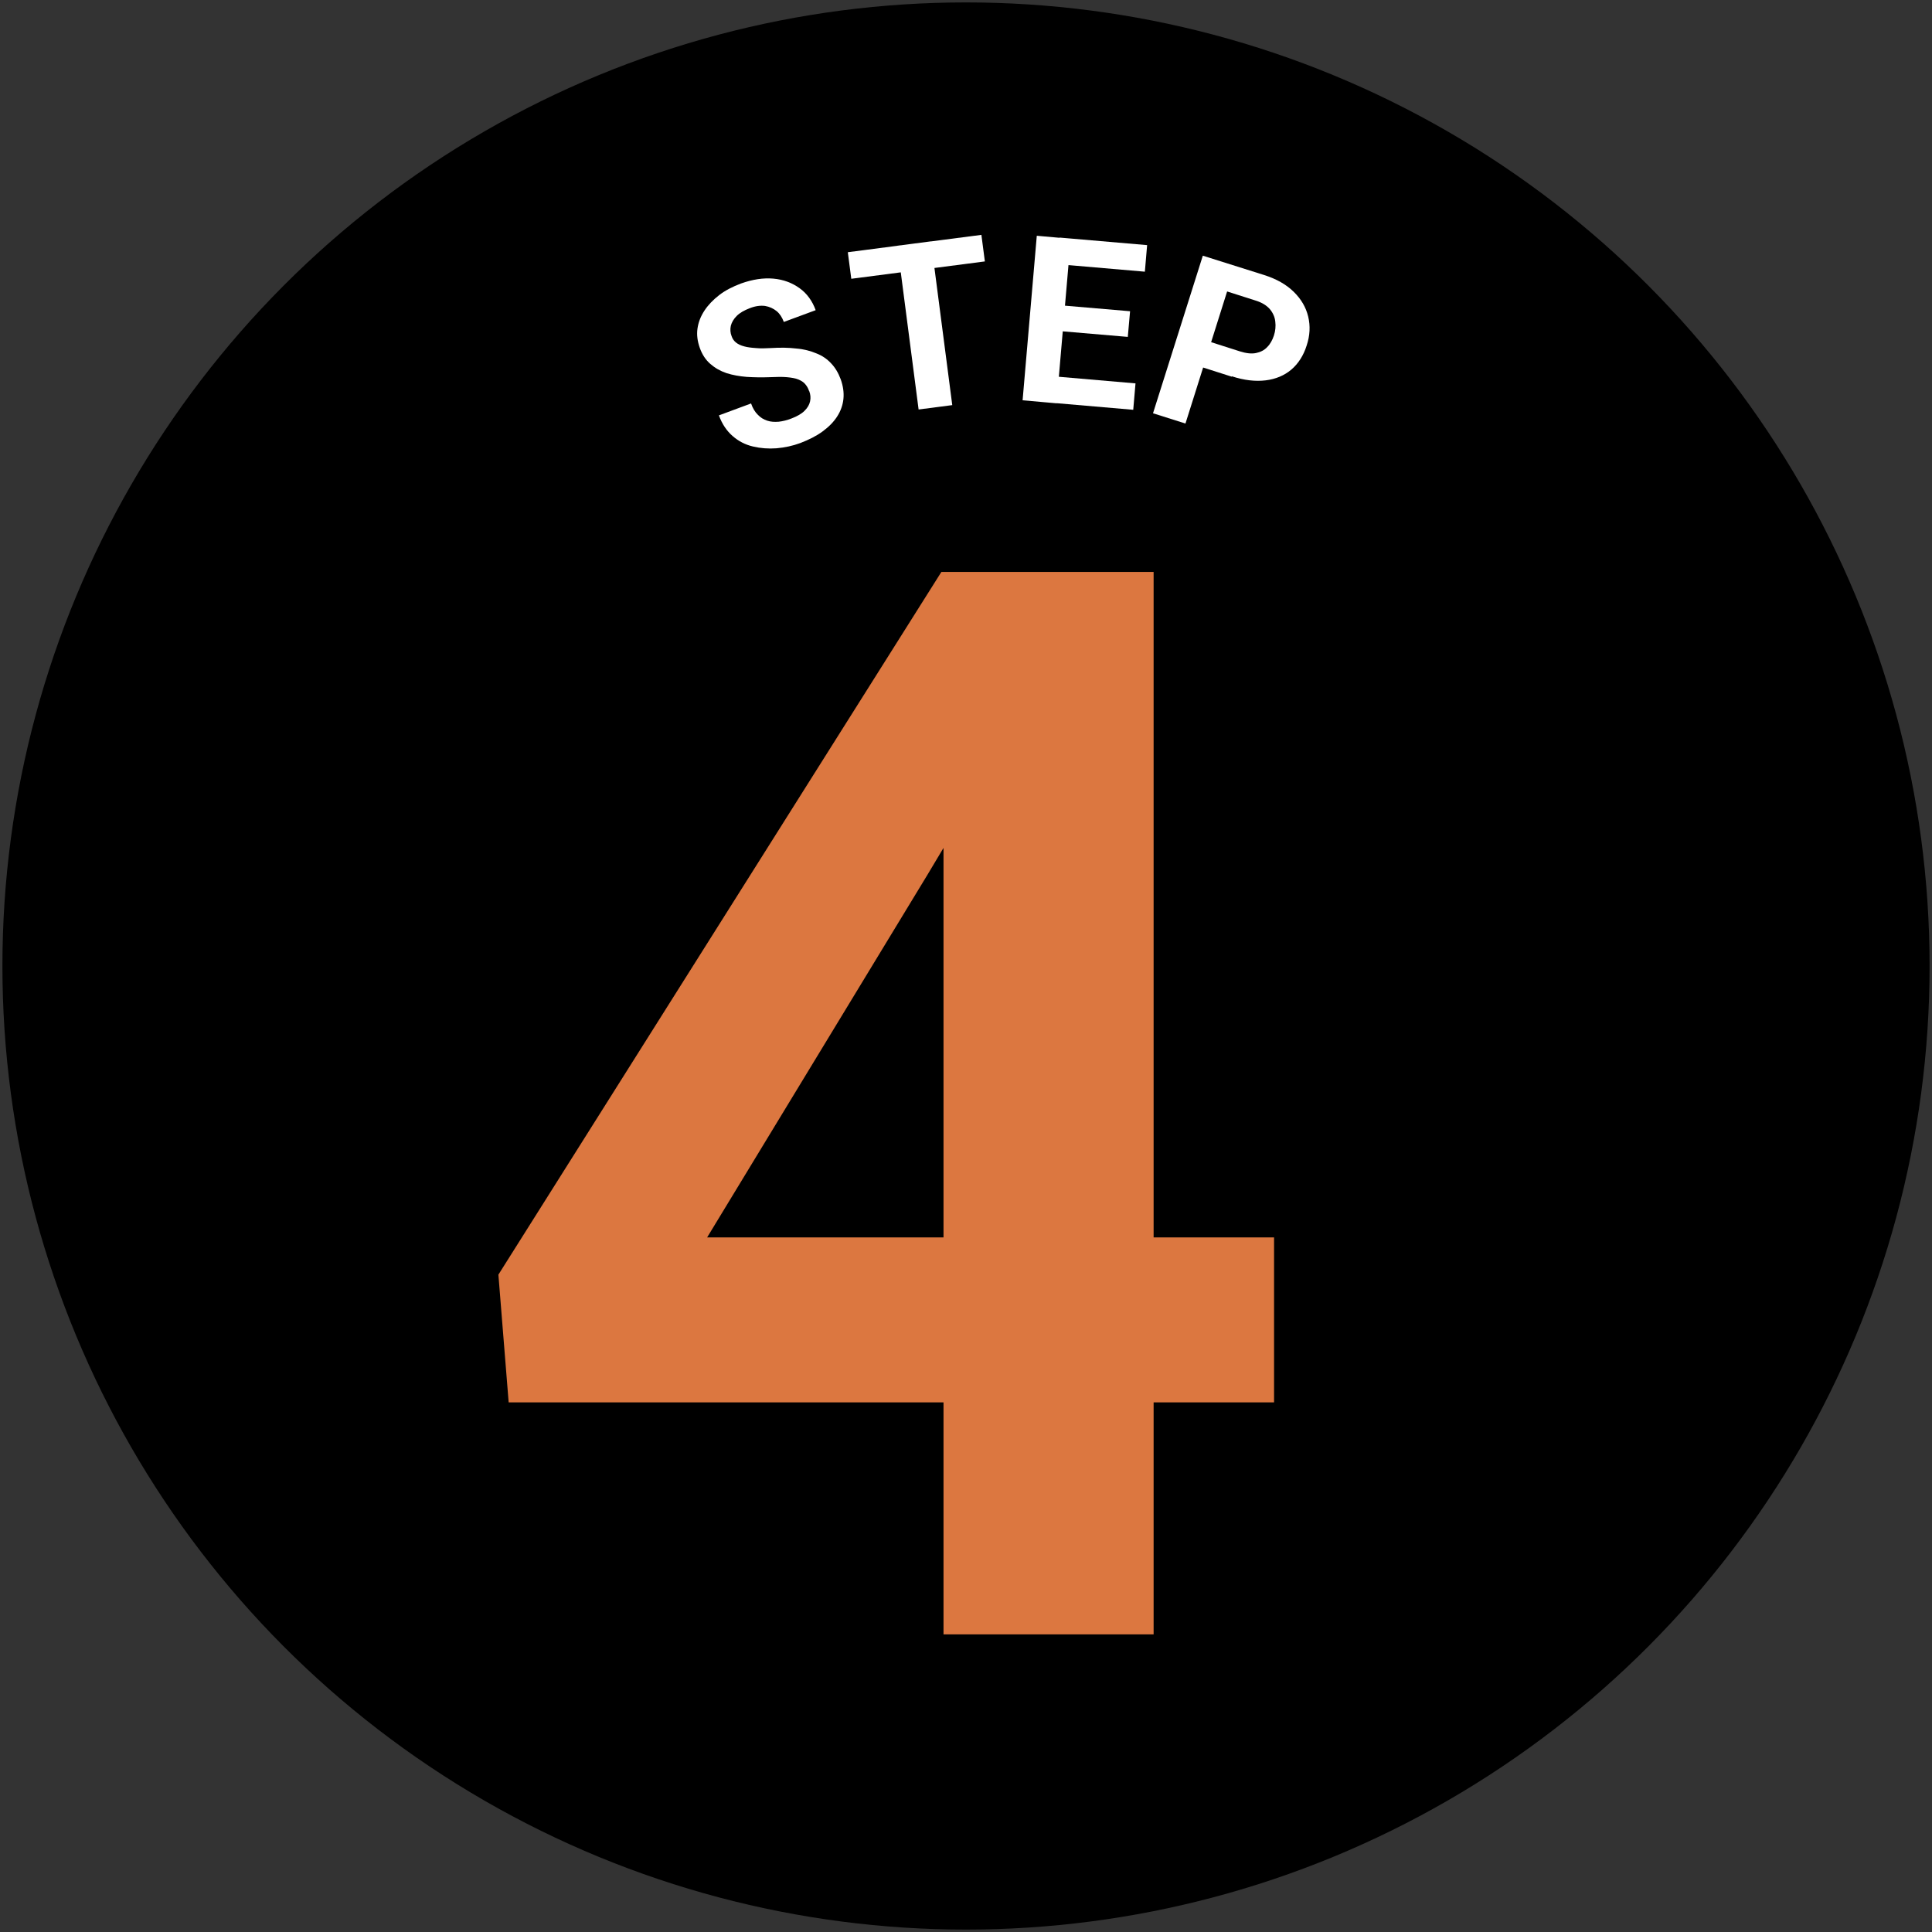
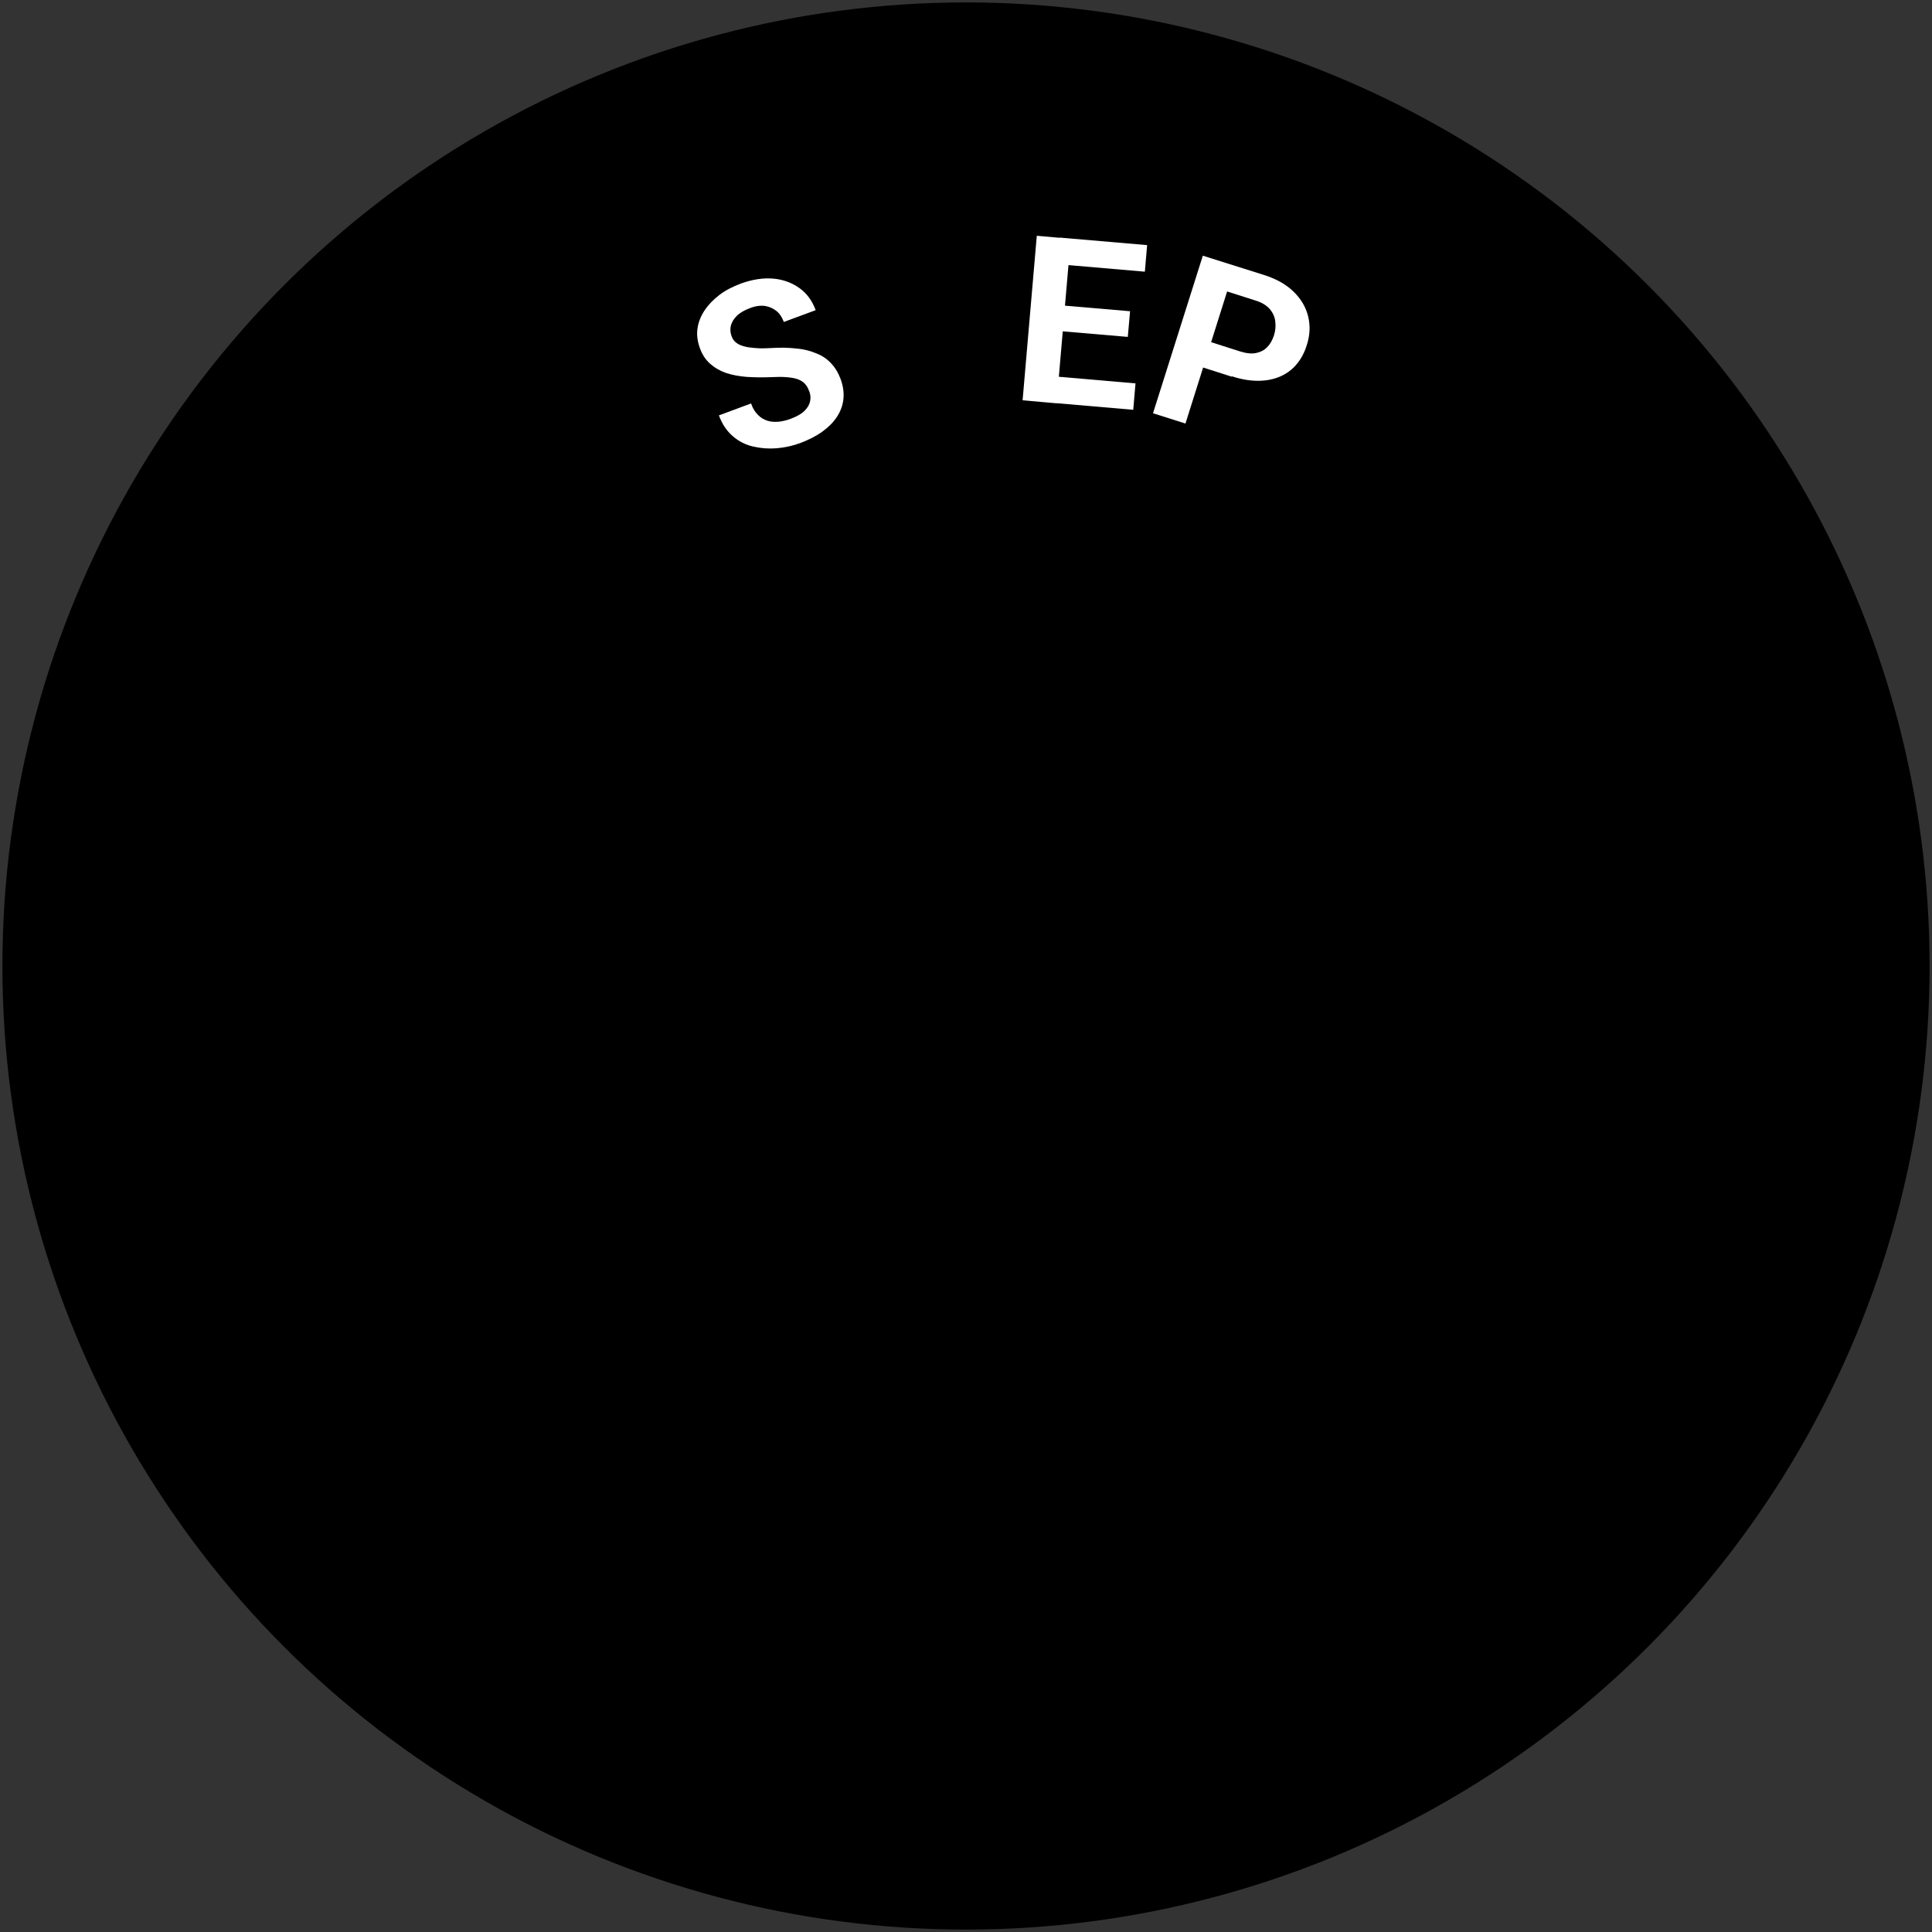
<svg xmlns="http://www.w3.org/2000/svg" id="Layer_1" version="1.1" viewBox="0 0 128 128">
  <rect x="0" y="0" width="128" height="128" fill="#333333" stroke="none" />
  <defs>
    <style>
      .st0 {
        fill: #dc7740;
      }

      .st1 {
        isolation: isolate;
      }

      .st2 {
        fill: #fff;
      }
    </style>
  </defs>
  <circle cx="64" cy="64" r="63.84" />
  <g class="st1">
-     <path class="st0" d="M84.41,81.98v10.93h-50.71l-.68-8.46,29.35-46.56h11.07l-11.99,20.06-14.6,24.03h37.56ZM76.43,37.89v70.39h-13.92V37.89h13.92Z" />
-   </g>
+     </g>
  <g class="st1">
    <g class="st1">
      <path class="st2" d="M53.6,25.9c-.06-.19-.15-.33-.26-.46s-.26-.22-.45-.3-.44-.12-.75-.15-.7-.02-1.16,0c-.52.02-1.02.01-1.51-.02-.49-.04-.93-.12-1.34-.25-.41-.14-.76-.34-1.07-.61-.31-.27-.54-.62-.7-1.07-.15-.43-.21-.85-.15-1.27s.21-.81.46-1.19.58-.72.98-1.03.89-.56,1.45-.77c.76-.27,1.47-.38,2.14-.32s1.24.28,1.73.63.85.85,1.07,1.46l-2.11.78c-.11-.3-.27-.55-.48-.72s-.47-.29-.76-.34c-.3-.04-.64,0-1.02.15-.36.14-.65.3-.86.51-.2.2-.33.42-.39.65-.05.23-.04.46.05.69.06.18.16.32.3.43s.31.19.54.25c.22.06.47.09.77.11.29.03.63.02.99,0,.63-.04,1.19-.03,1.68.03.51.04.95.16,1.33.32.39.15.71.37.98.66.27.28.48.63.64,1.06.16.45.22.88.18,1.29s-.18.81-.42,1.18c-.24.37-.56.69-.97.99s-.89.54-1.46.76c-.51.19-1.03.3-1.58.35-.55.04-1.06,0-1.57-.12s-.95-.35-1.34-.69c-.39-.34-.7-.79-.91-1.37l2.13-.79c.11.32.27.58.45.75.18.19.38.31.62.39s.48.09.76.07c.27-.03.56-.1.86-.22.36-.14.65-.3.85-.5s.32-.4.37-.63c.05-.23.03-.45-.06-.69h0Z" />
    </g>
    <g class="st1">
-       <path class="st2" d="M65.02,15.56l.23,1.76-8.85,1.15-.23-1.76,8.85-1.15ZM61.68,15.99l1.41,10.85-2.23.29-1.41-10.85,2.23-.29Z" />
-     </g>
+       </g>
    <g class="st1">
      <path class="st2" d="M70.94,15.81l-.94,10.91-2.25-.2.94-10.9,2.25.2h0ZM76,16.24l-.15,1.76-5.8-.5.15-1.76s5.8.5,5.8.5ZM74.87,20.62l-.15,1.7-5.04-.43.15-1.7s5.04.43,5.04.43ZM75.23,25.4l-.15,1.75-5.8-.5.15-1.75,5.8.5Z" />
    </g>
    <g class="st1">
      <path class="st2" d="M81.62,24.96l-2.66-.85.53-1.68,2.66.85c.41.13.77.17,1.06.11s.55-.18.75-.4c.2-.2.34-.46.44-.76.1-.31.13-.62.09-.93-.03-.3-.16-.58-.36-.82-.21-.24-.51-.43-.92-.56l-1.91-.61-2.76,8.75-2.15-.68,3.3-10.44,4.06,1.28c.82.26,1.47.63,1.96,1.11.49.48.81,1.02.96,1.64s.12,1.26-.1,1.92c-.21.67-.56,1.21-1.02,1.6s-1.04.63-1.7.71c-.67.08-1.42,0-2.24-.27v.03Z" />
    </g>
  </g>
</svg>